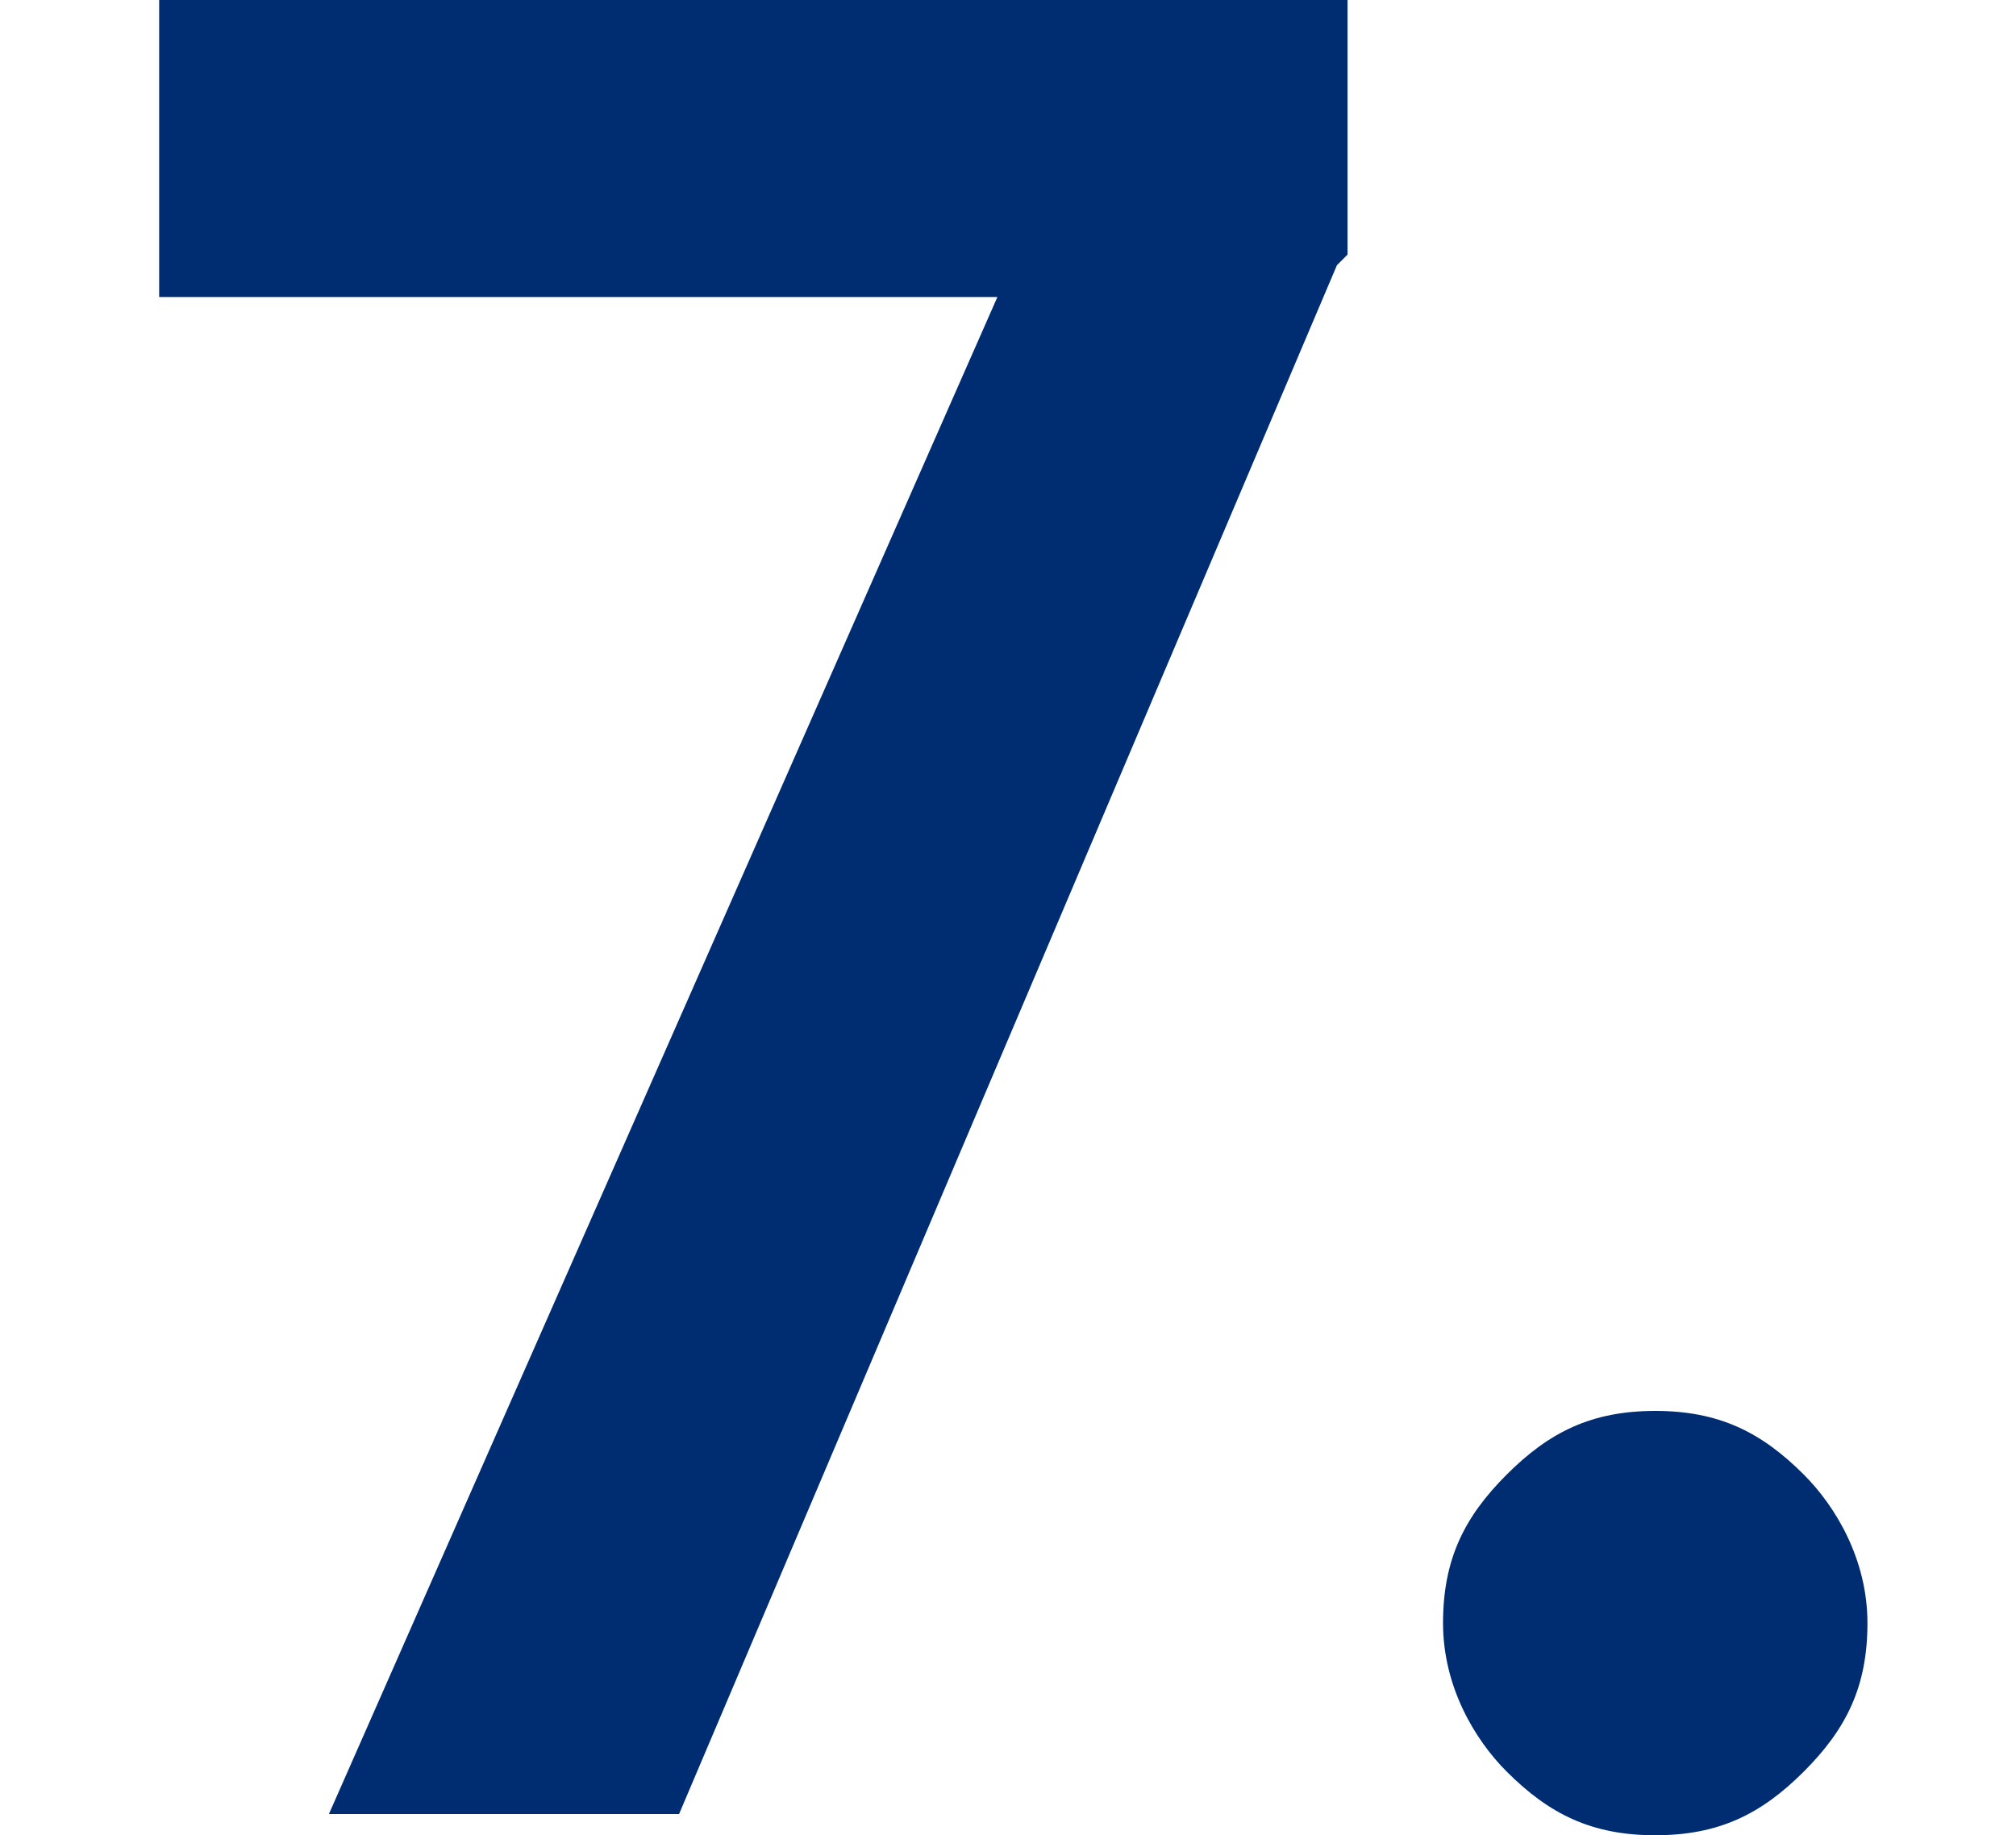
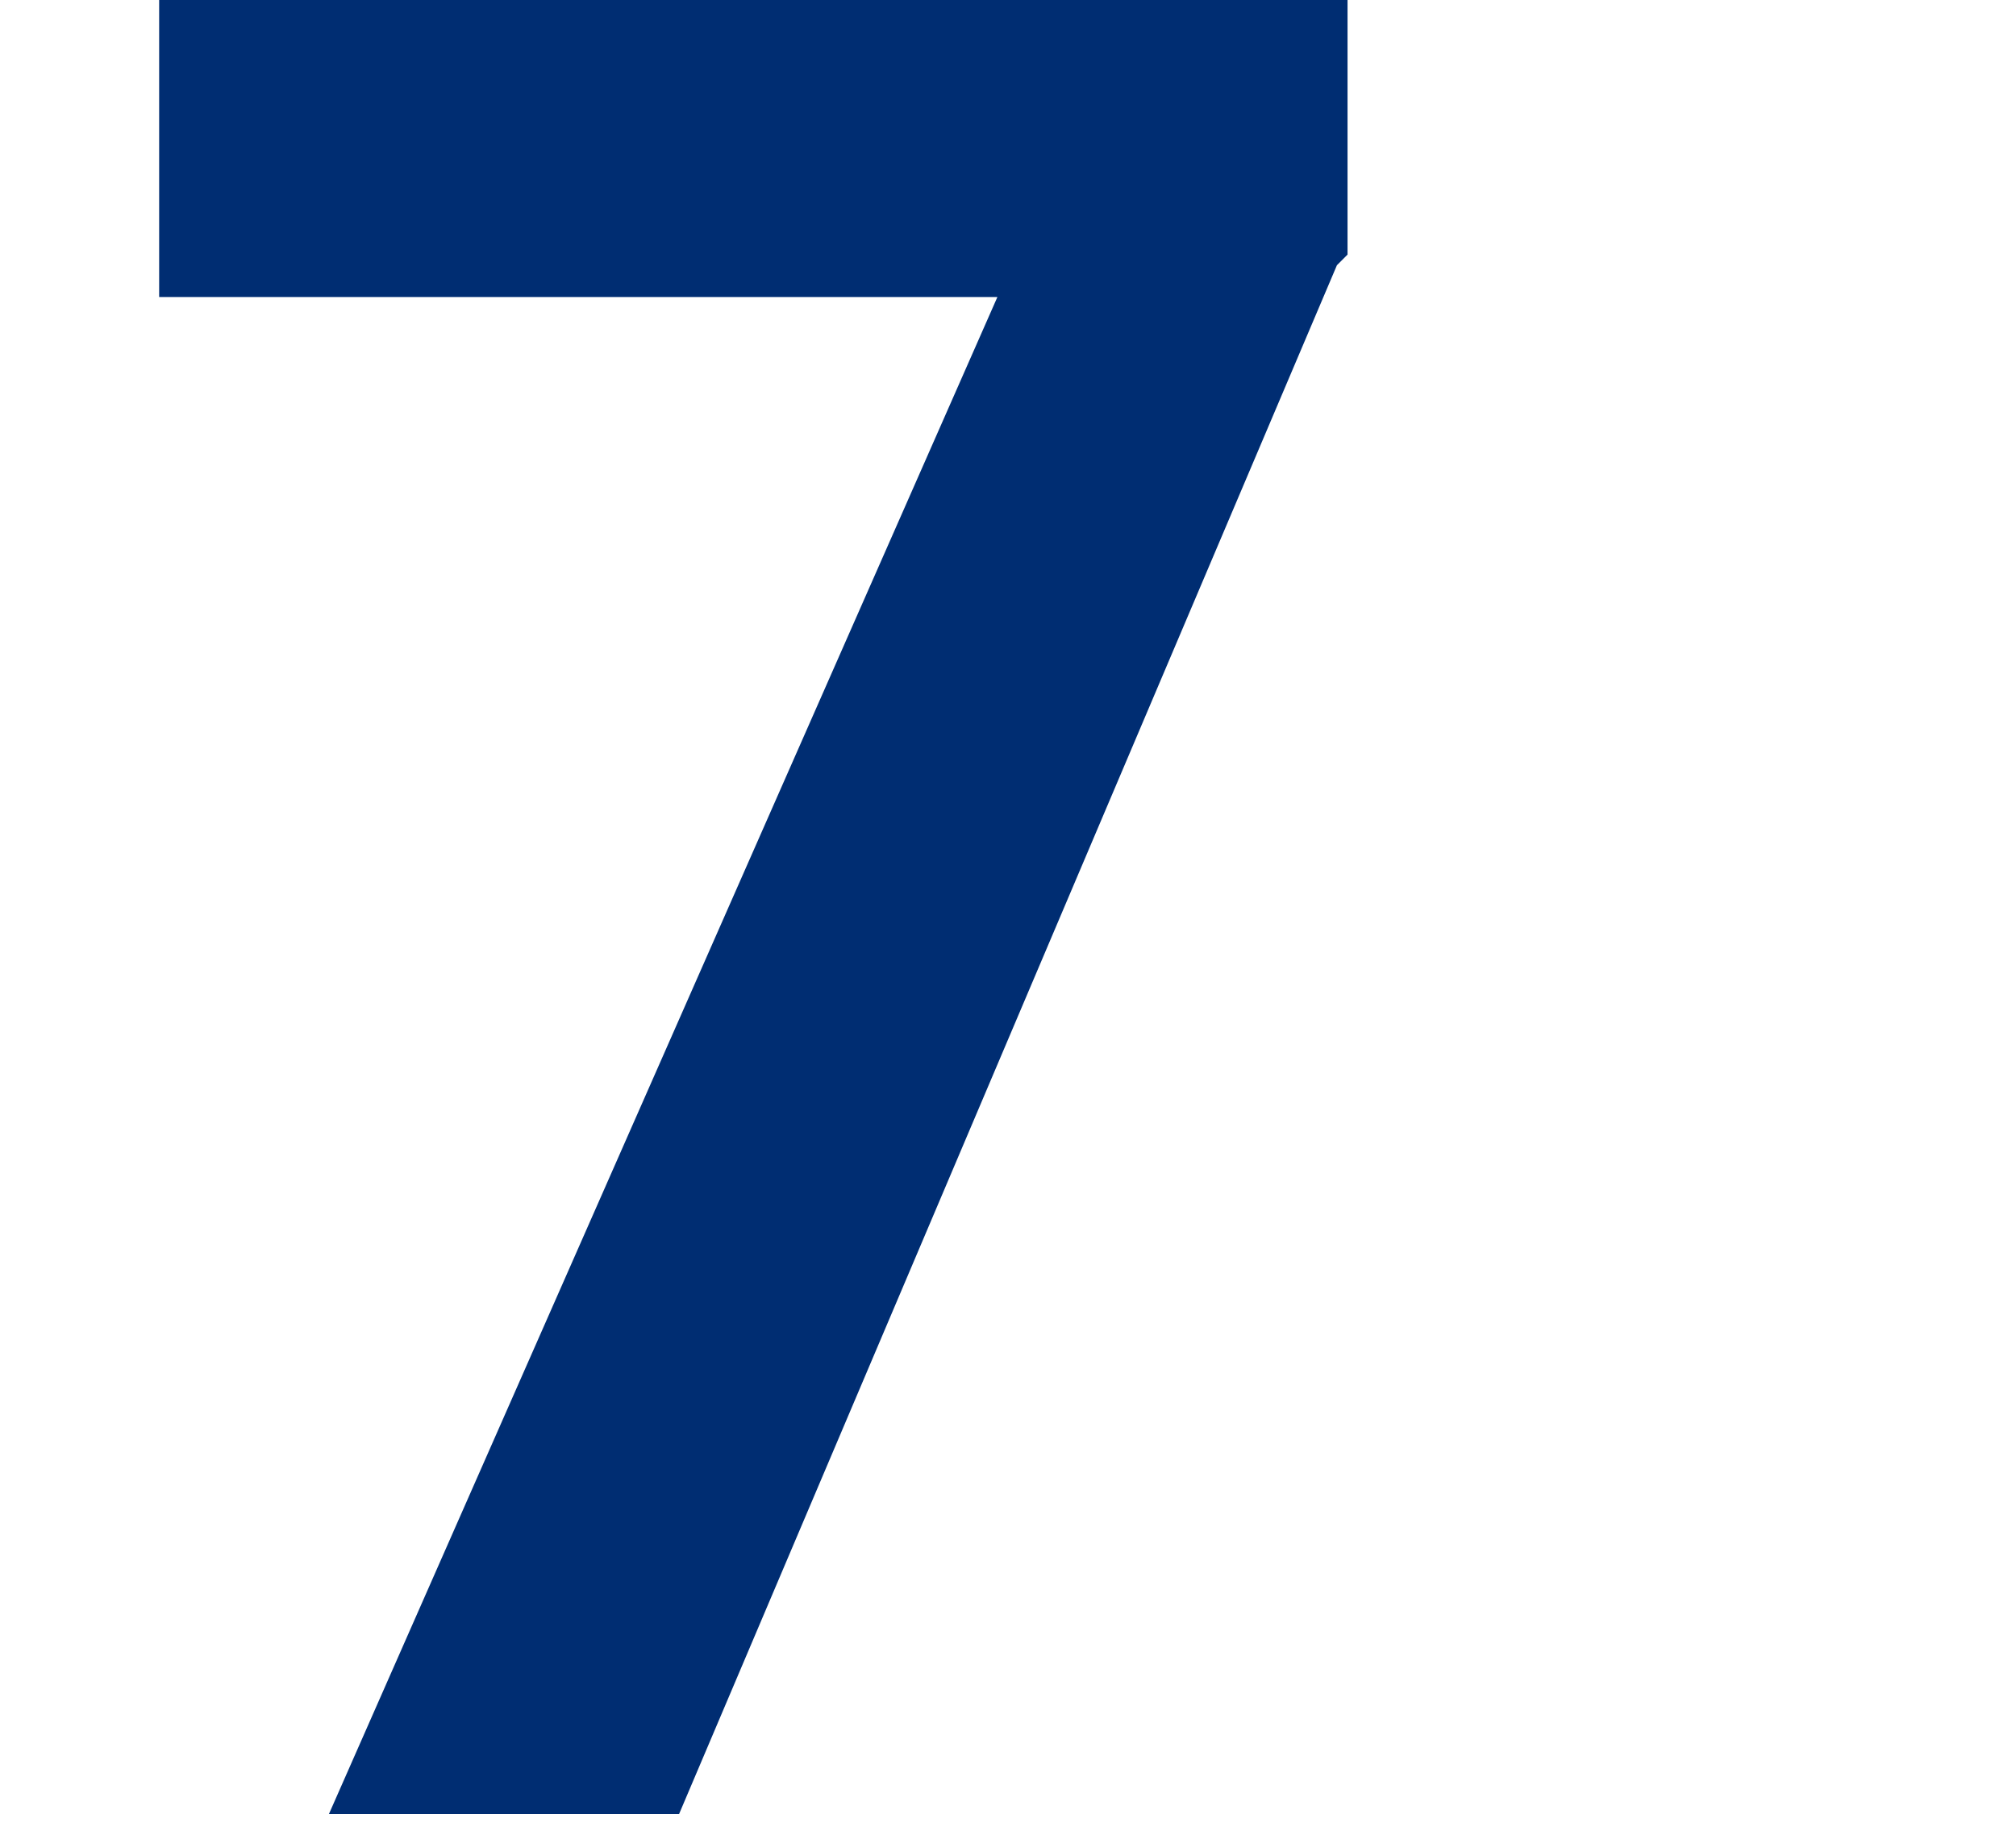
<svg xmlns="http://www.w3.org/2000/svg" version="1.1" viewBox="0 0 19 17.3">
  <defs>
    <style>
      .cls-1 {
        fill: #002d72;
      }
    </style>
  </defs>
  <g>
    <g id="_レイヤー_1" data-name="レイヤー_1">
      <g id="text-2" data-name="text">
        <g>
          <path class="cls-1" d="M12.6,2.5l-6.2,14.6h-3.3L9.4,2.8H1.5V0h11.2v2.4h0Z" />
-           <path class="cls-1" d="M14.2,16.7c-.3-.3-.6-.8-.6-1.4s.2-1,.6-1.4.8-.6,1.4-.6,1,.2,1.4.6c.3.3.6.8.6,1.4s-.2,1-.6,1.4-.8.6-1.4.6-1-.2-1.4-.6Z" />
        </g>
      </g>
    </g>
  </g>
</svg>